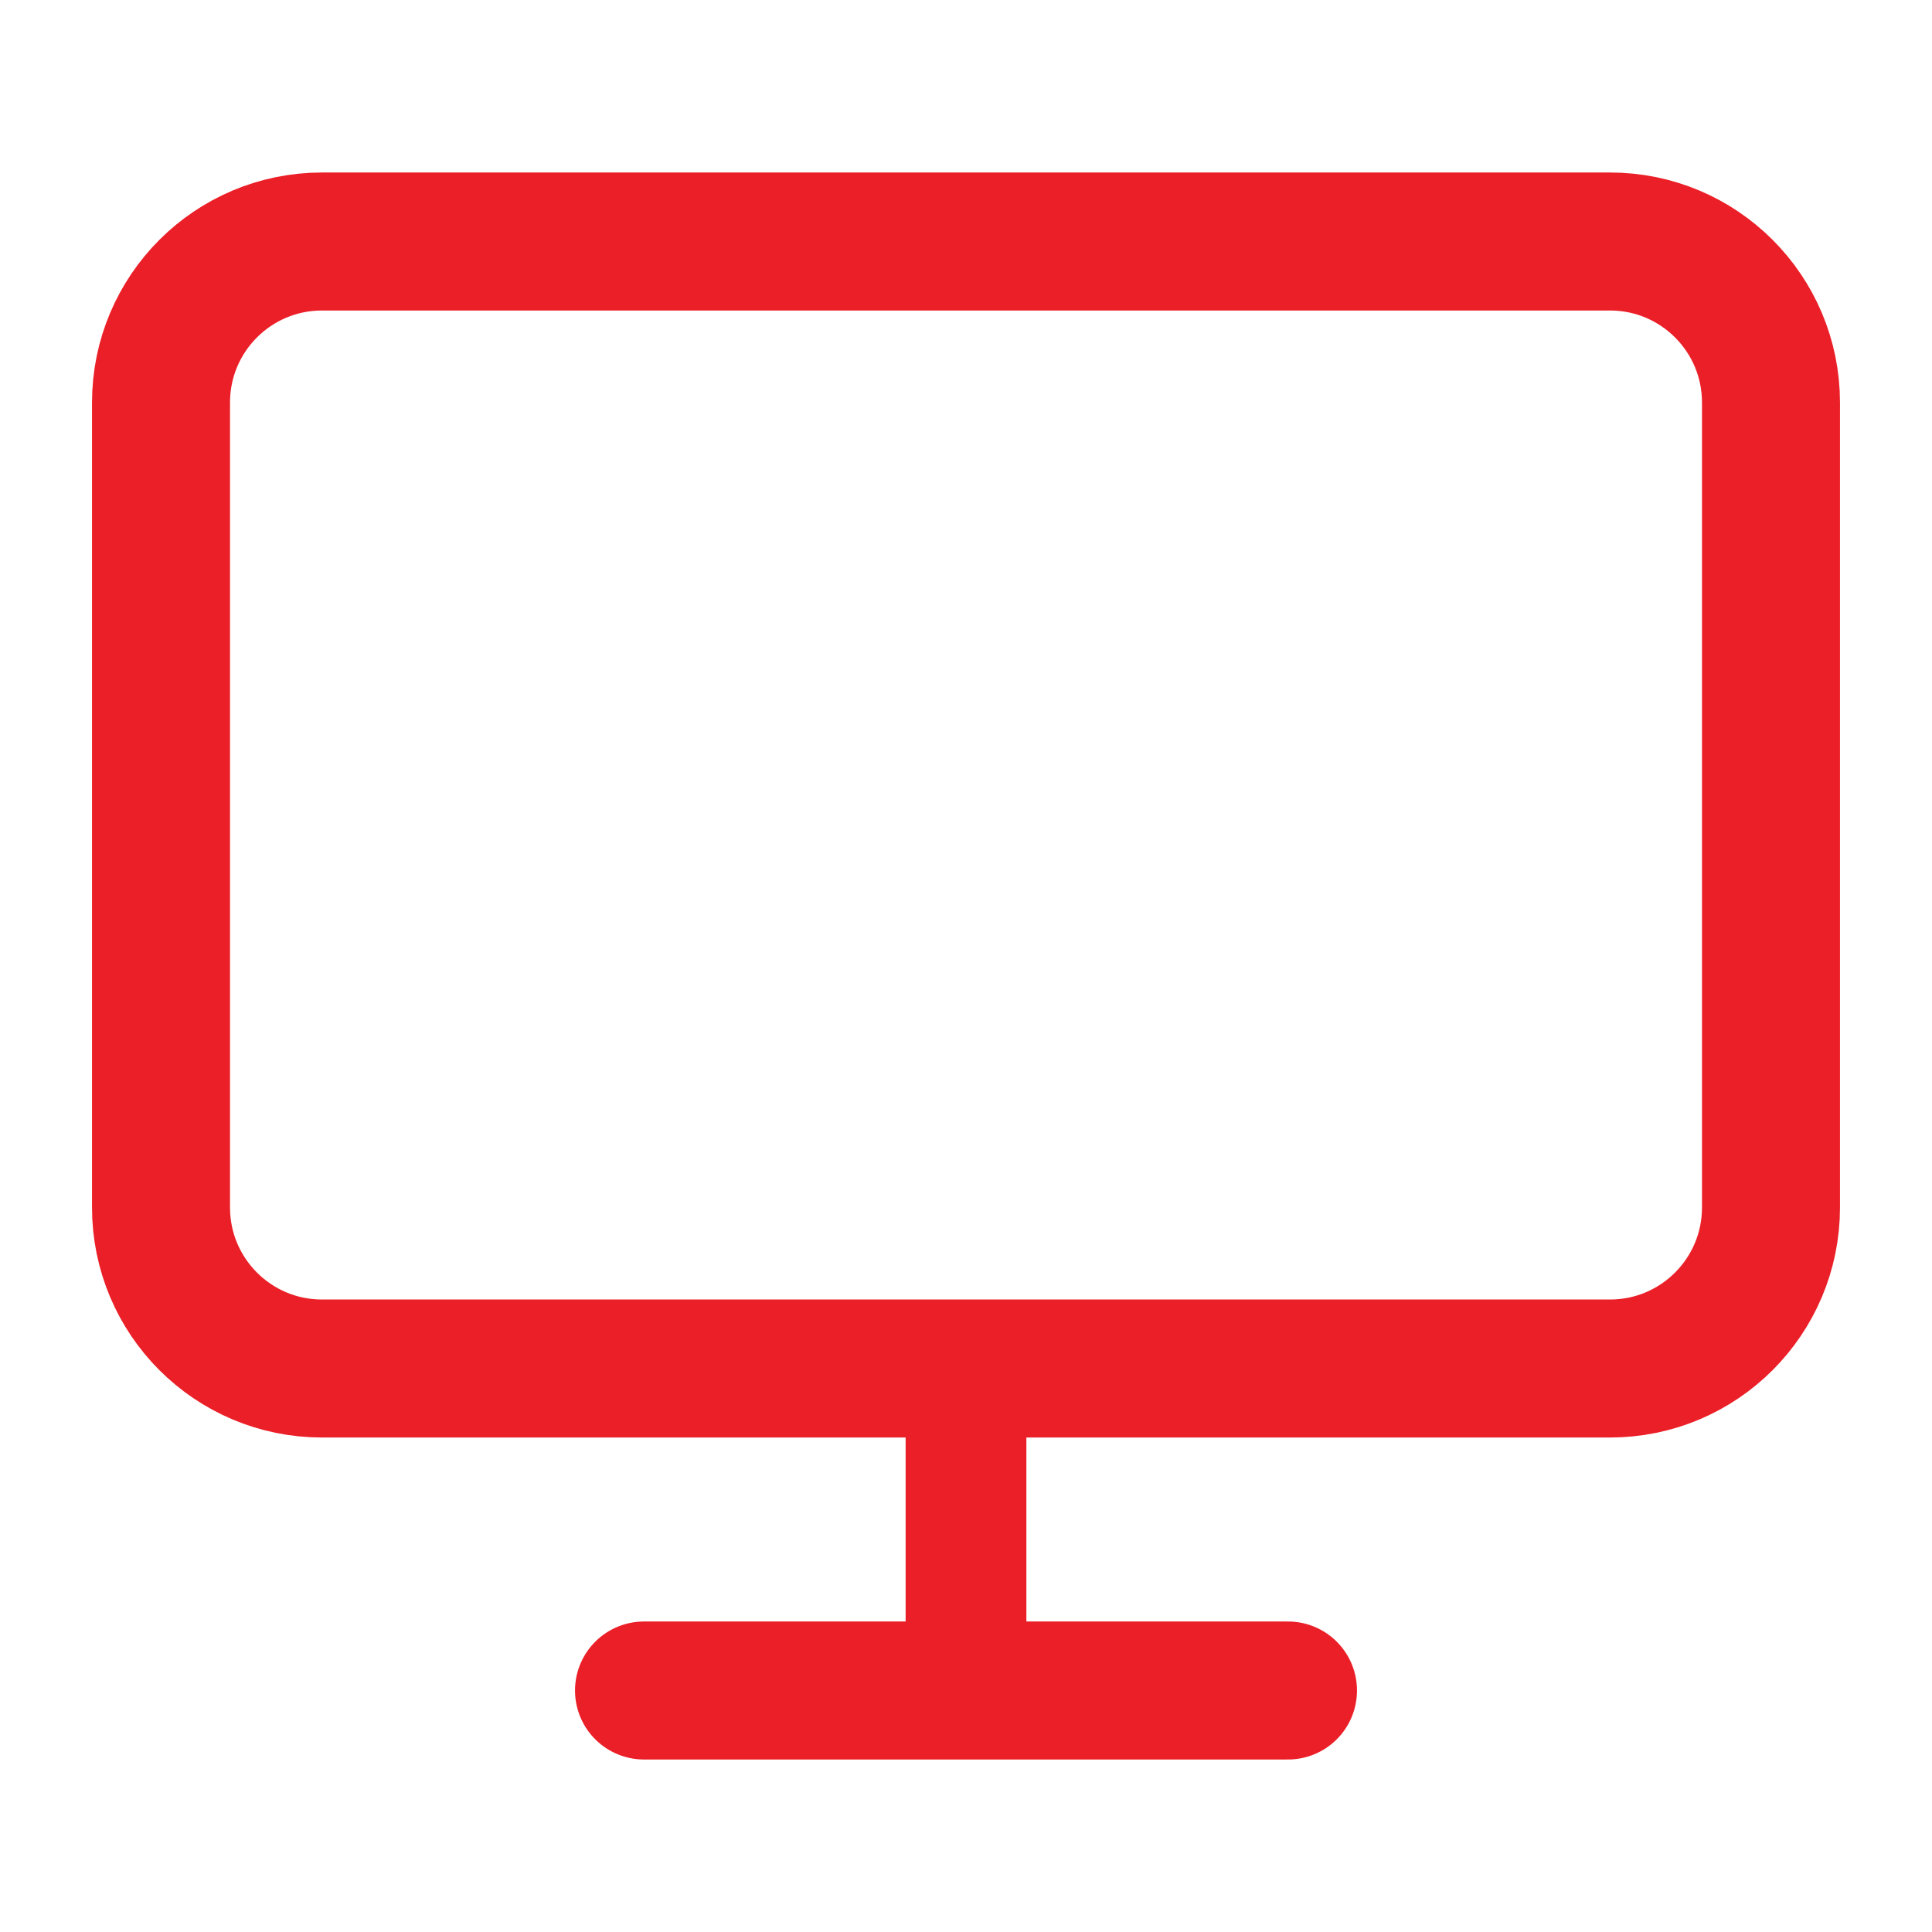
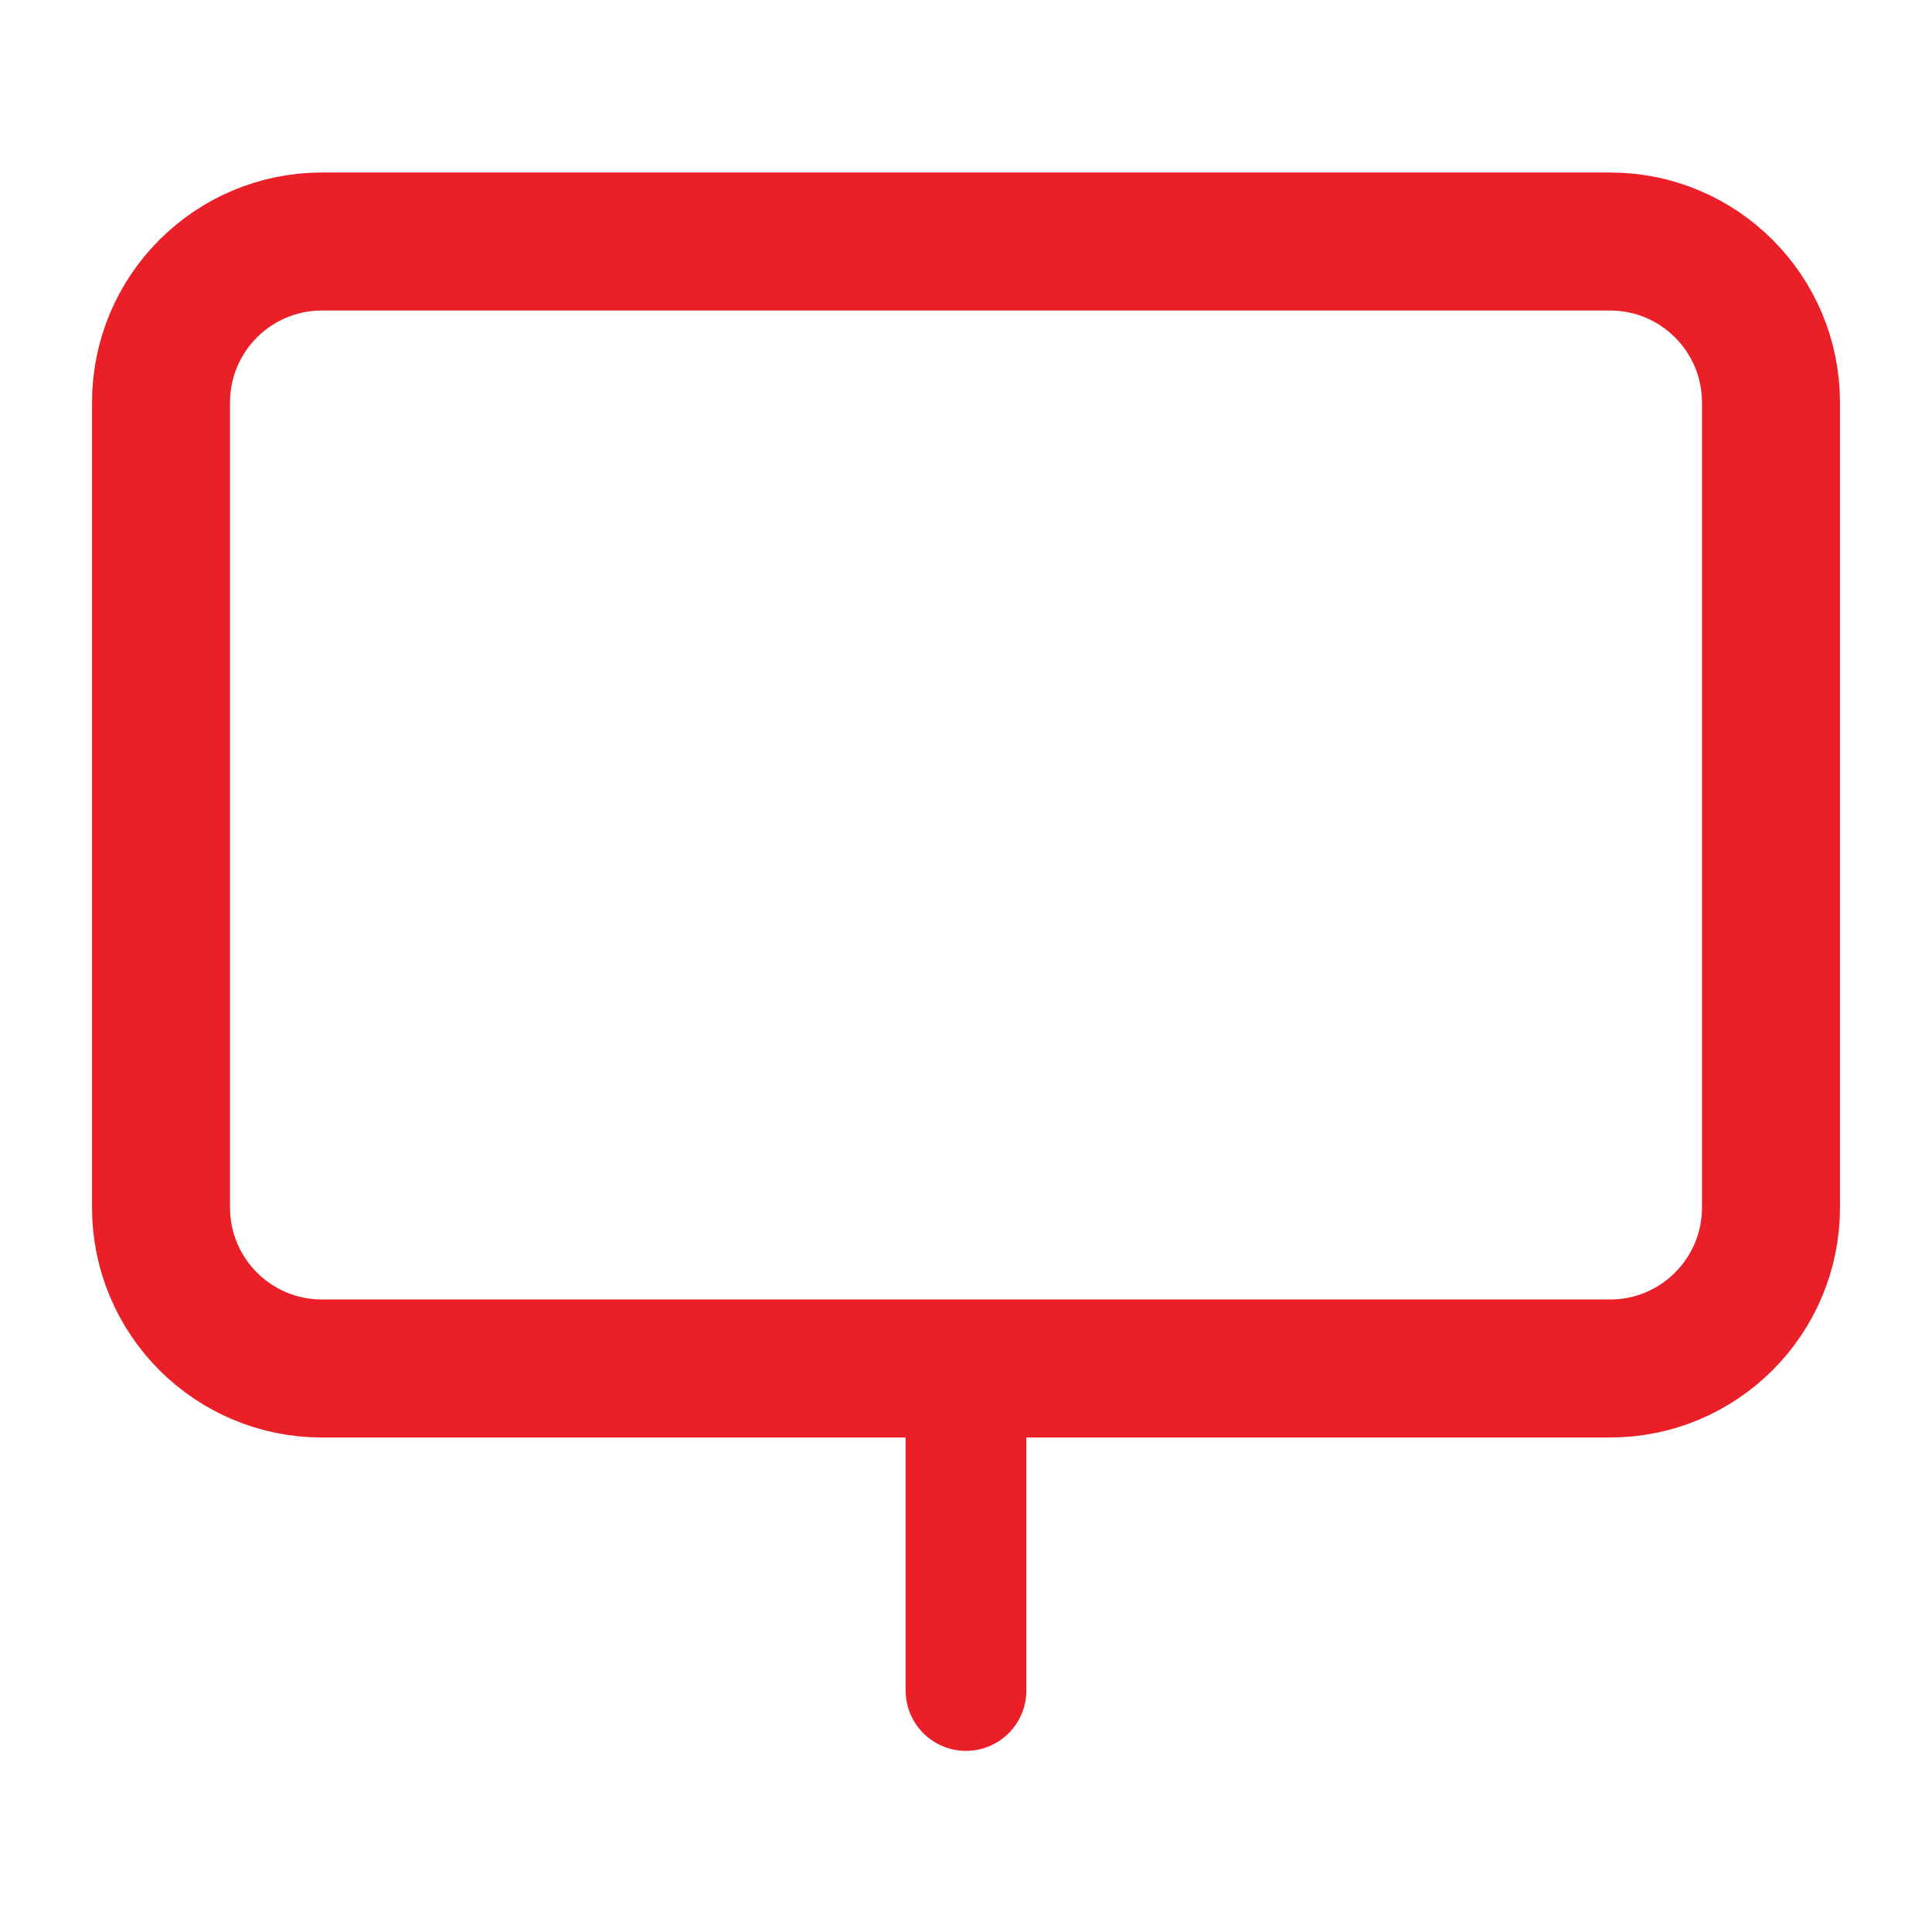
<svg xmlns="http://www.w3.org/2000/svg" width="56" height="56" viewBox="0 0 56 56" fill="none">
  <path d="M46.667 7H9.333C6.756 7 4.667 9.089 4.667 11.667V35C4.667 37.577 6.756 39.667 9.333 39.667H46.667C49.244 39.667 51.333 37.577 51.333 35V11.667C51.333 9.089 49.244 7 46.667 7Z" stroke="#EB1F27" stroke-width="4" stroke-linecap="round" stroke-linejoin="round" />
-   <path d="M18.667 49H37.333" stroke="#EB1F27" stroke-width="4" stroke-linecap="round" stroke-linejoin="round" />
  <path d="M28 39.666V49" stroke="#EB1F27" stroke-width="3.5" stroke-linecap="round" stroke-linejoin="round" />
</svg>